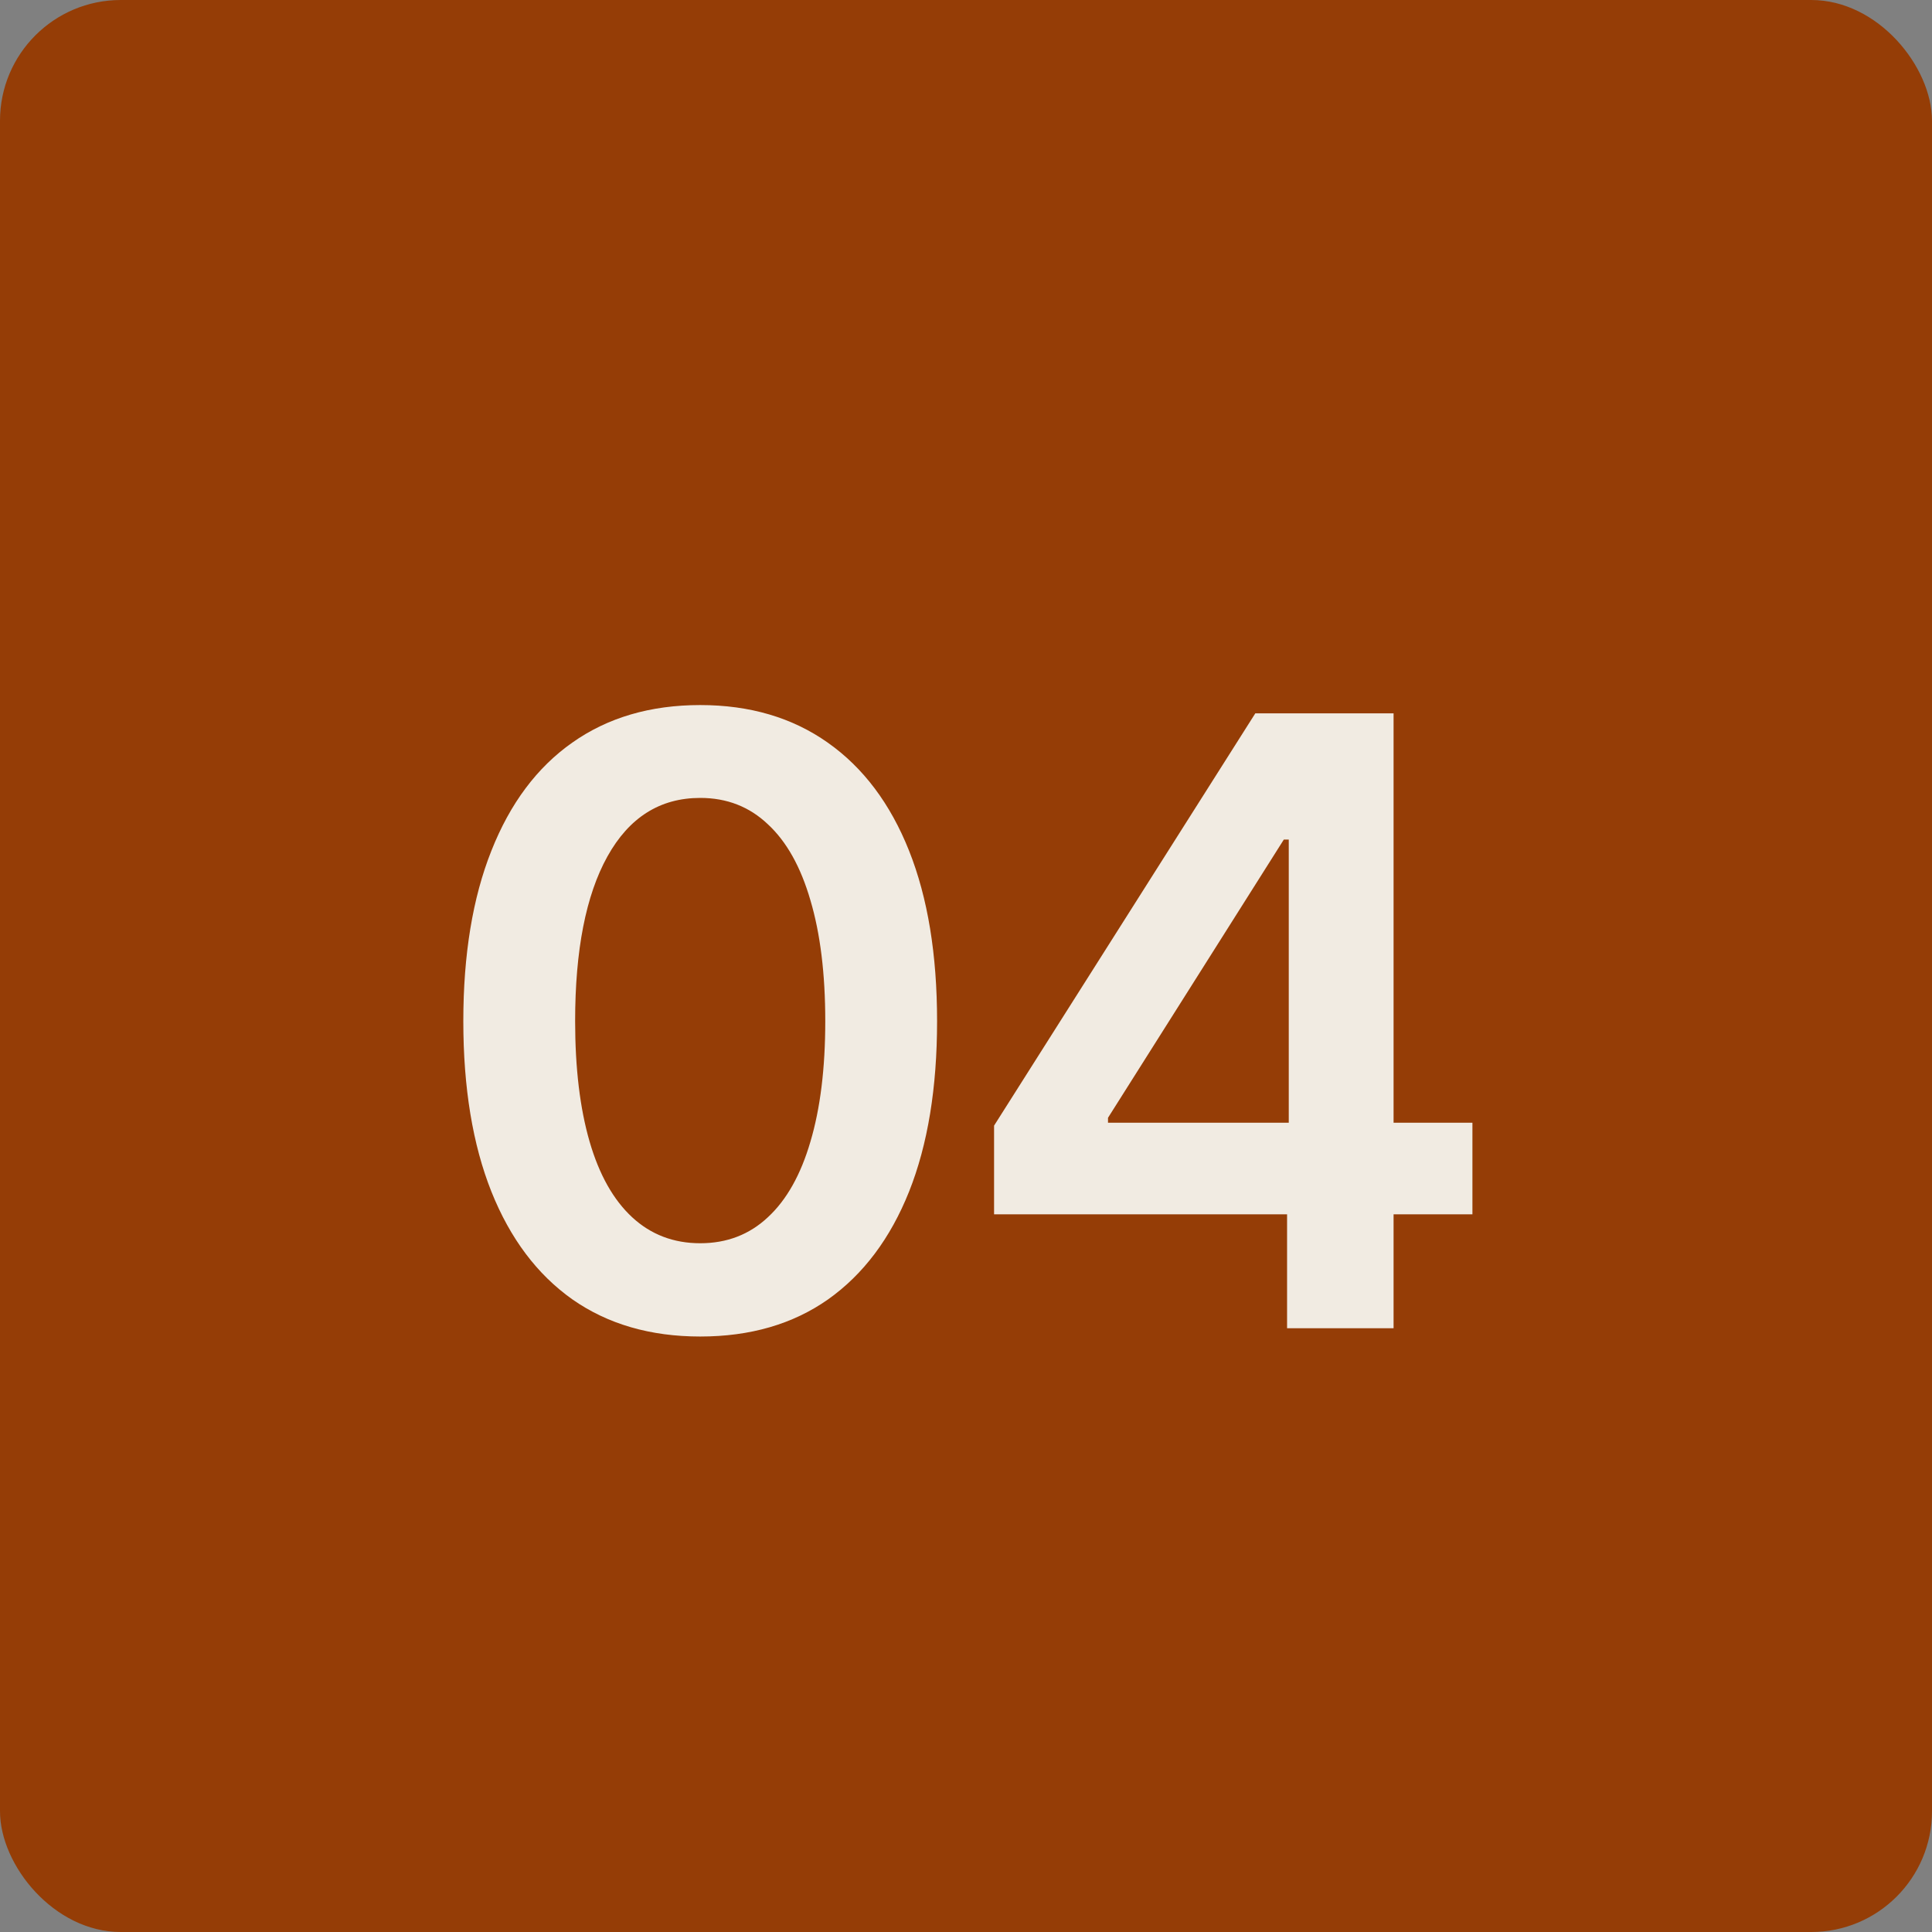
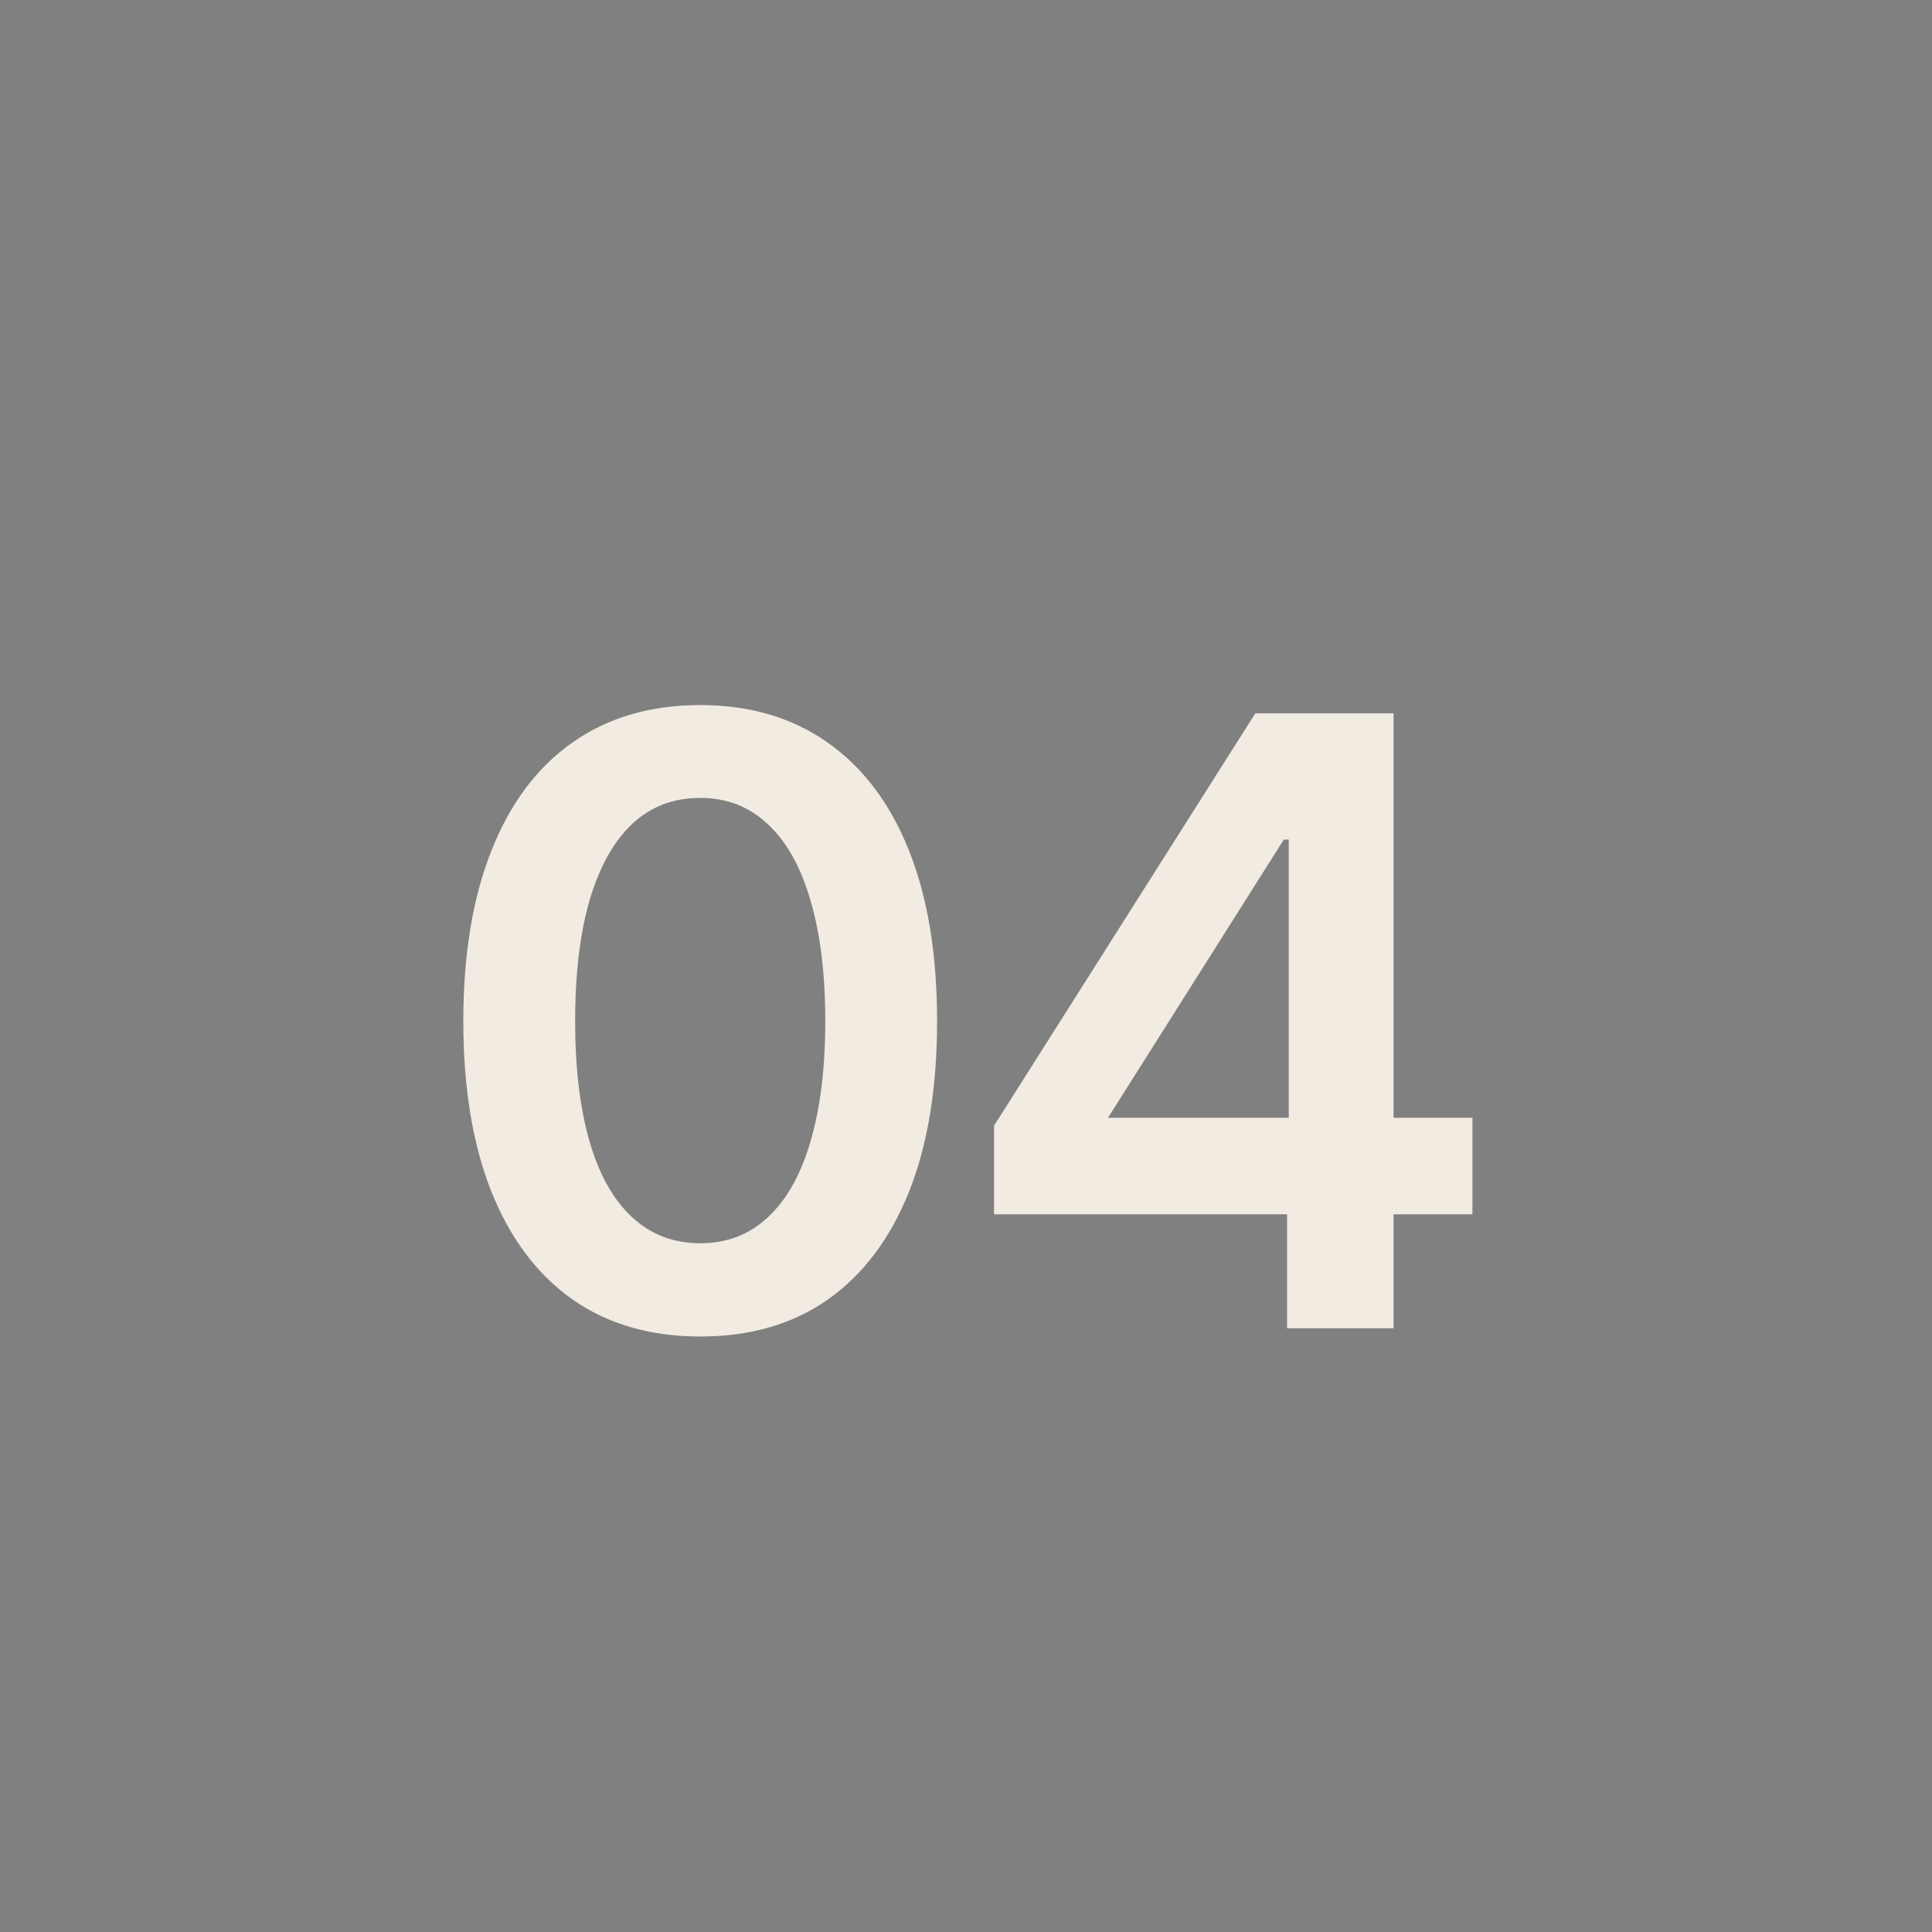
<svg xmlns="http://www.w3.org/2000/svg" width="32" height="32" viewBox="0 0 32 32" fill="none">
  <rect x="0" y="0" width="32" height="32" fill="#808080" stroke="none" />
-   <rect width="32" height="32" rx="2" fill="#953D06" />
-   <path d="M11.598 22.137C10.773 22.137 10.066 21.932 9.479 21.521C8.895 21.107 8.449 20.512 8.139 19.737C7.829 18.958 7.674 18.017 7.674 16.914C7.674 15.811 7.829 14.87 8.139 14.091C8.449 13.307 8.895 12.71 9.479 12.3C10.066 11.885 10.773 11.678 11.598 11.678C12.418 11.678 13.122 11.885 13.71 12.3C14.298 12.714 14.747 13.312 15.057 14.091C15.367 14.87 15.521 15.811 15.521 16.914C15.521 18.017 15.367 18.958 15.057 19.737C14.747 20.512 14.3 21.107 13.717 21.521C13.133 21.932 12.427 22.137 11.598 22.137ZM11.598 20.592C12.04 20.592 12.413 20.448 12.719 20.161C13.029 19.874 13.263 19.457 13.423 18.91C13.587 18.359 13.669 17.693 13.669 16.914C13.669 16.13 13.587 15.463 13.423 14.911C13.263 14.36 13.029 13.94 12.719 13.653C12.413 13.362 12.04 13.216 11.598 13.216C10.932 13.216 10.42 13.539 10.06 14.187C9.704 14.829 9.526 15.738 9.526 16.914C9.526 17.693 9.606 18.359 9.766 18.91C9.925 19.457 10.16 19.874 10.47 20.161C10.78 20.448 11.156 20.592 11.598 20.592ZM16.465 20.113V18.644L20.792 11.815H22.009V13.906H21.264L18.352 18.514V18.596H24.388V20.113H16.465ZM21.318 22V19.669L21.346 19.006V11.815H23.082V22H21.318Z" fill="#F1EBE2" />
+   <path d="M11.598 22.137C10.773 22.137 10.066 21.932 9.479 21.521C8.895 21.107 8.449 20.512 8.139 19.737C7.829 18.958 7.674 18.017 7.674 16.914C7.674 15.811 7.829 14.87 8.139 14.091C8.449 13.307 8.895 12.71 9.479 12.3C10.066 11.885 10.773 11.678 11.598 11.678C12.418 11.678 13.122 11.885 13.71 12.3C14.298 12.714 14.747 13.312 15.057 14.091C15.367 14.87 15.521 15.811 15.521 16.914C15.521 18.017 15.367 18.958 15.057 19.737C14.747 20.512 14.3 21.107 13.717 21.521C13.133 21.932 12.427 22.137 11.598 22.137ZM11.598 20.592C12.04 20.592 12.413 20.448 12.719 20.161C13.029 19.874 13.263 19.457 13.423 18.91C13.587 18.359 13.669 17.693 13.669 16.914C13.669 16.13 13.587 15.463 13.423 14.911C13.263 14.36 13.029 13.94 12.719 13.653C12.413 13.362 12.04 13.216 11.598 13.216C10.932 13.216 10.42 13.539 10.06 14.187C9.704 14.829 9.526 15.738 9.526 16.914C9.526 17.693 9.606 18.359 9.766 18.91C9.925 19.457 10.16 19.874 10.47 20.161C10.78 20.448 11.156 20.592 11.598 20.592ZM16.465 20.113V18.644L20.792 11.815H22.009V13.906H21.264L18.352 18.514H24.388V20.113H16.465ZM21.318 22V19.669L21.346 19.006V11.815H23.082V22H21.318Z" fill="#F1EBE2" />
</svg>